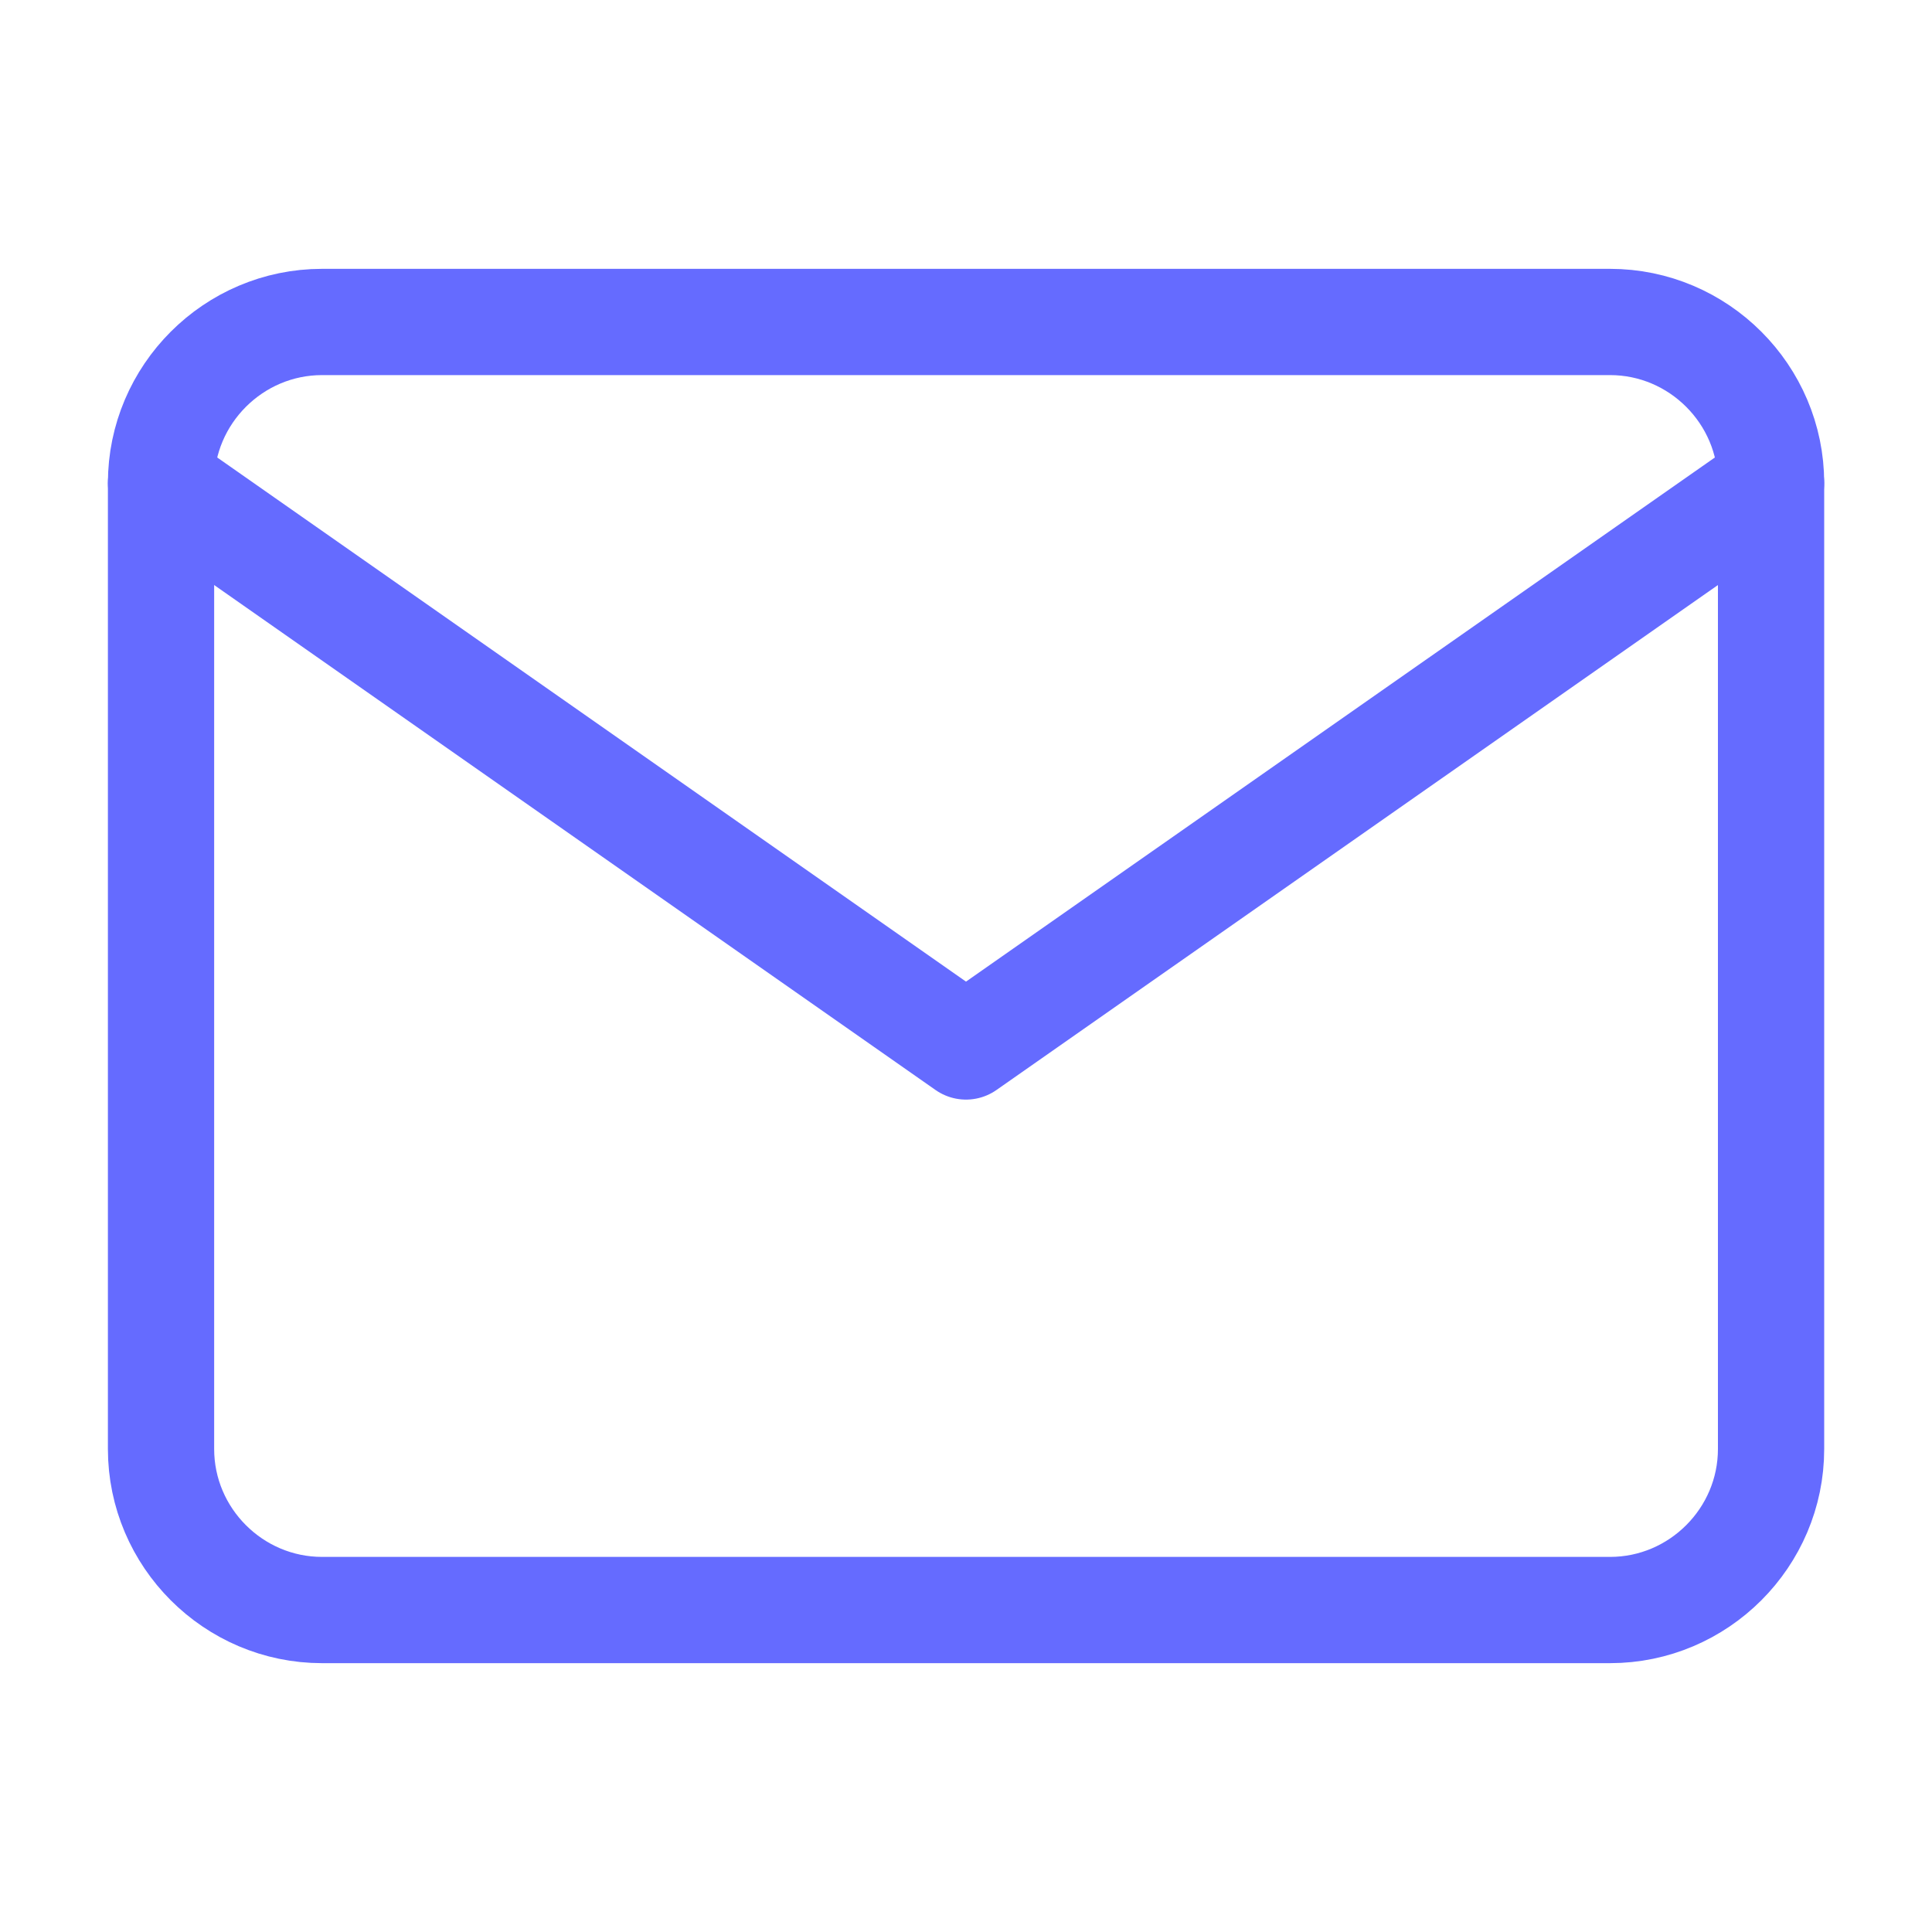
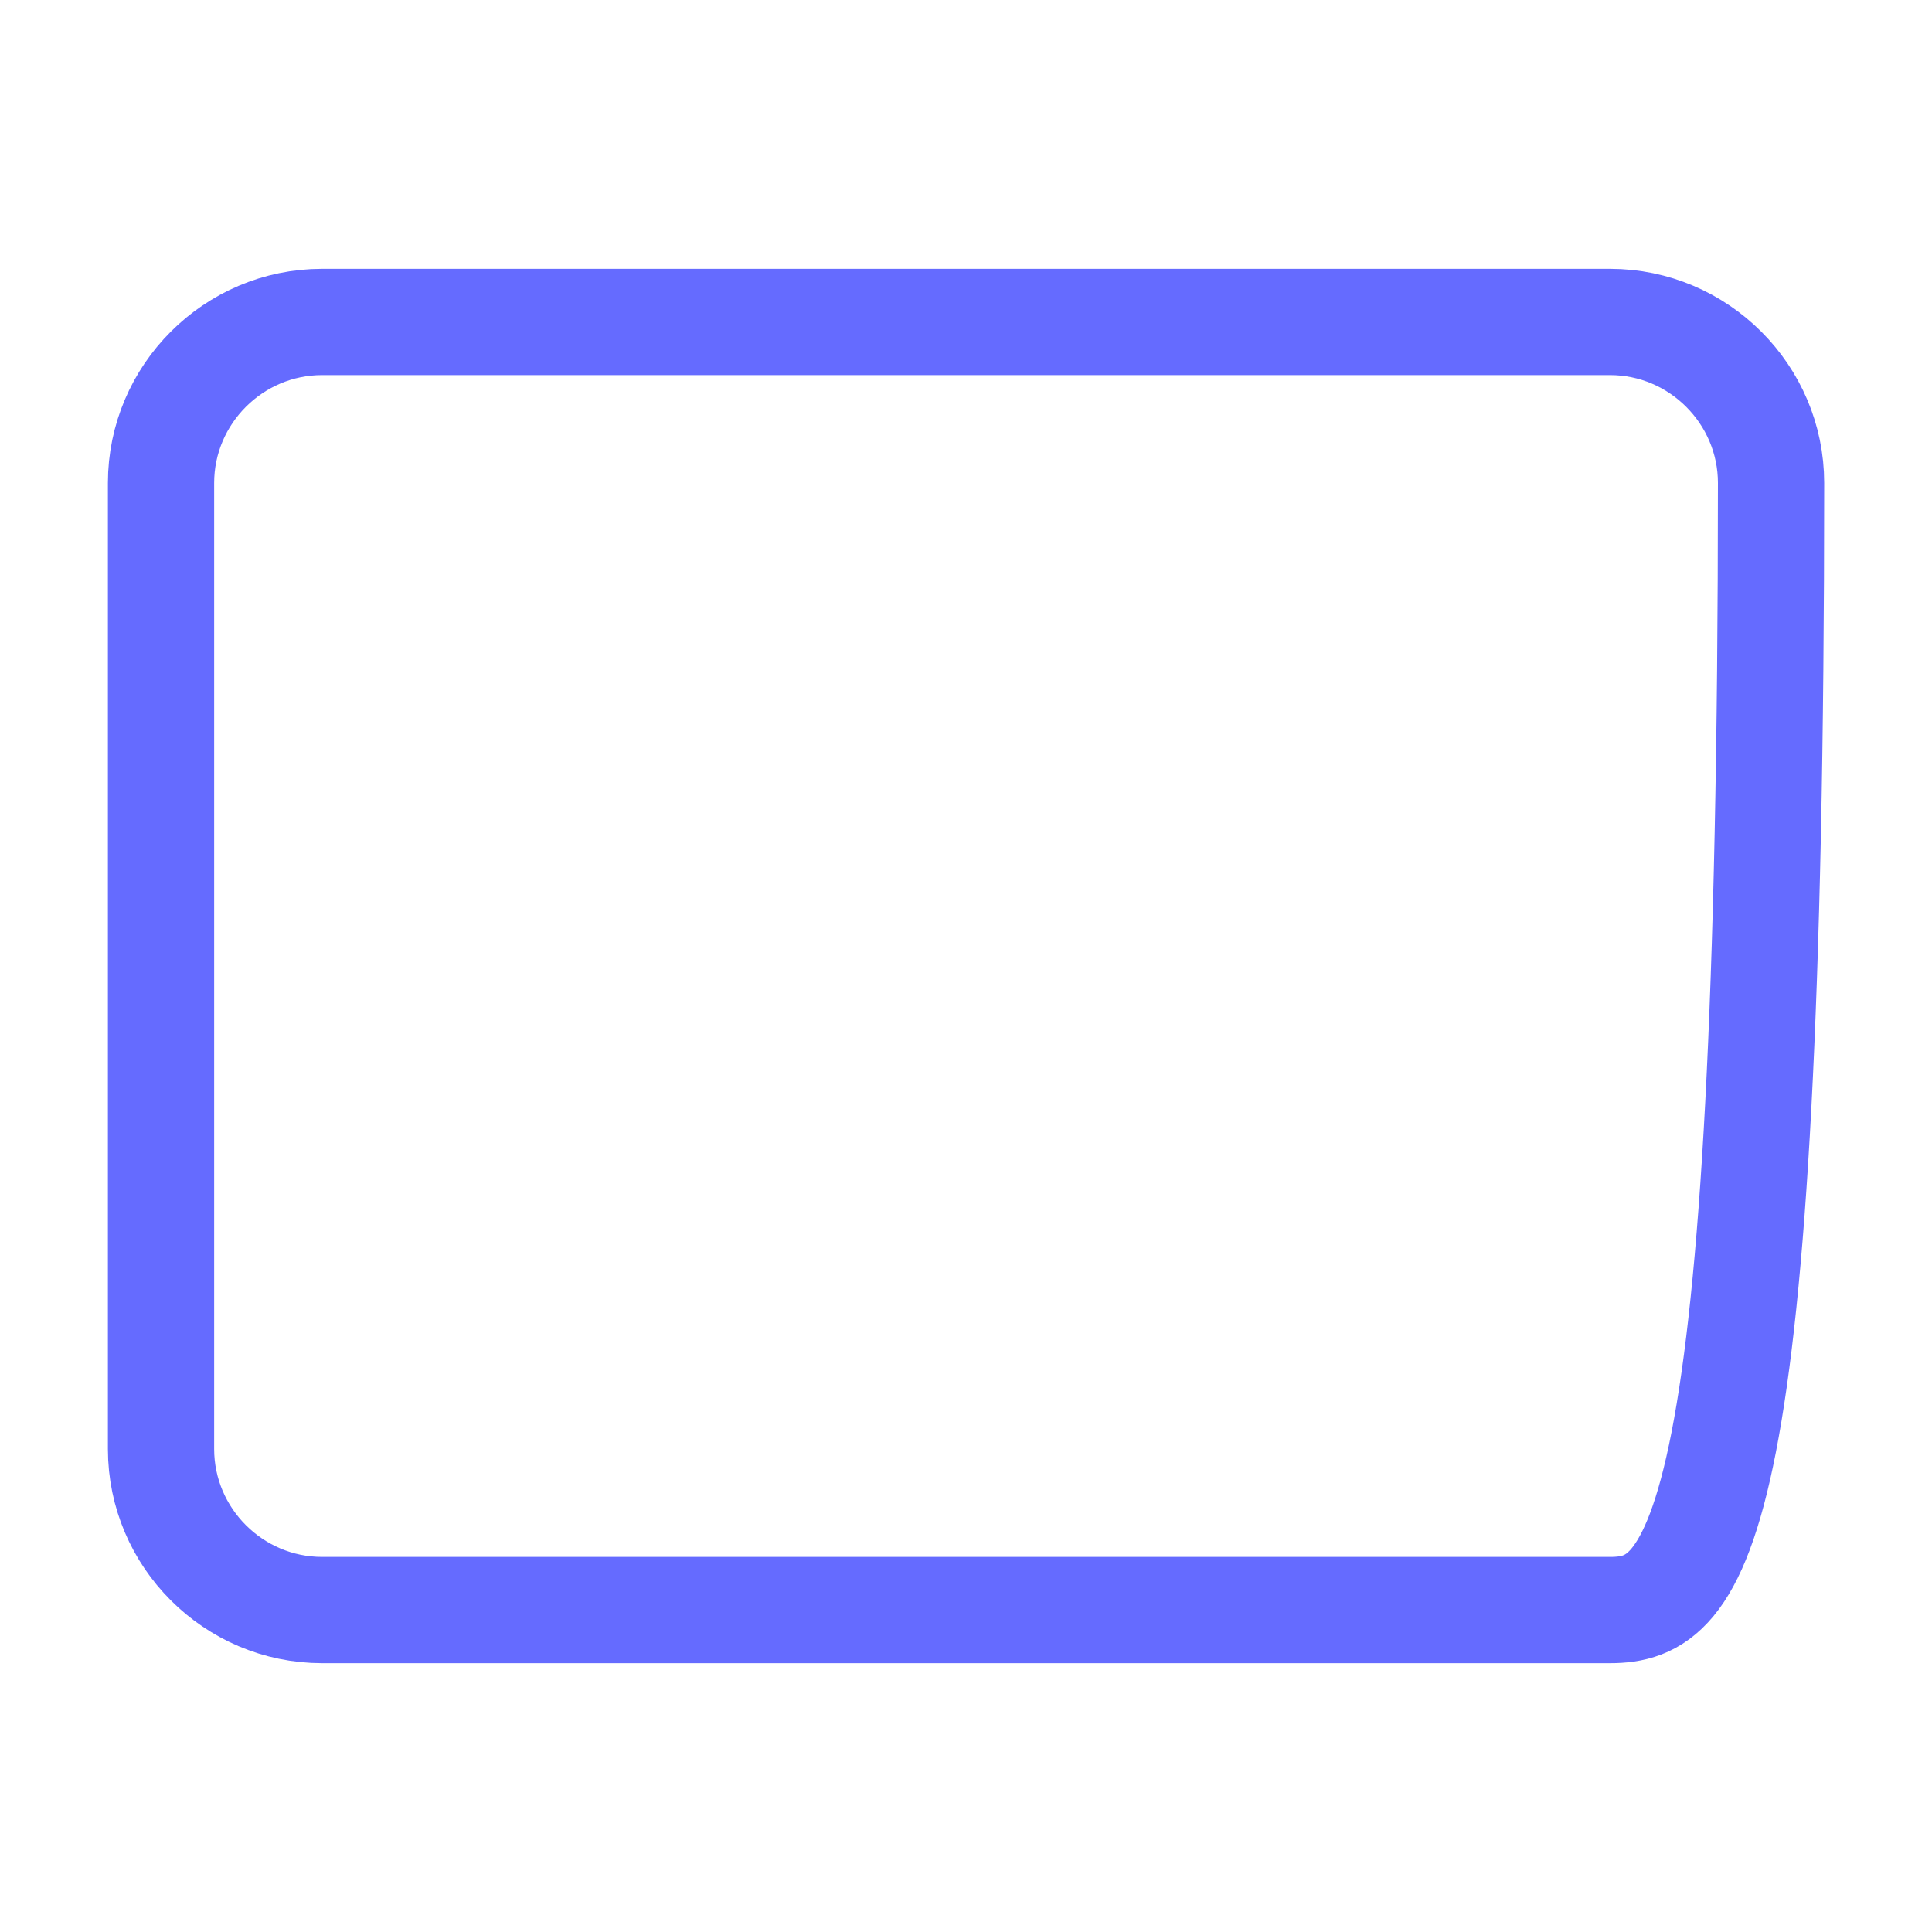
<svg xmlns="http://www.w3.org/2000/svg" width="20" height="20" viewBox="0 0 20 20" fill="none">
-   <path d="M3.334 3.333H16.667C17.584 3.333 18.334 4.083 18.334 5V15C18.334 15.917 17.584 16.667 16.667 16.667H3.334C2.417 16.667 1.667 15.917 1.667 15V5C1.667 4.083 2.417 3.333 3.334 3.333Z" stroke="#656BFF" stroke-width="1.1" stroke-linecap="round" stroke-linejoin="round" />
-   <path d="M18.334 5L10 10.833L1.667 5" stroke="#656BFF" stroke-width="1.1" stroke-linecap="round" stroke-linejoin="round" />
+   <path d="M3.334 3.333H16.667C17.584 3.333 18.334 4.083 18.334 5C18.334 15.917 17.584 16.667 16.667 16.667H3.334C2.417 16.667 1.667 15.917 1.667 15V5C1.667 4.083 2.417 3.333 3.334 3.333Z" stroke="#656BFF" stroke-width="1.1" stroke-linecap="round" stroke-linejoin="round" />
</svg>